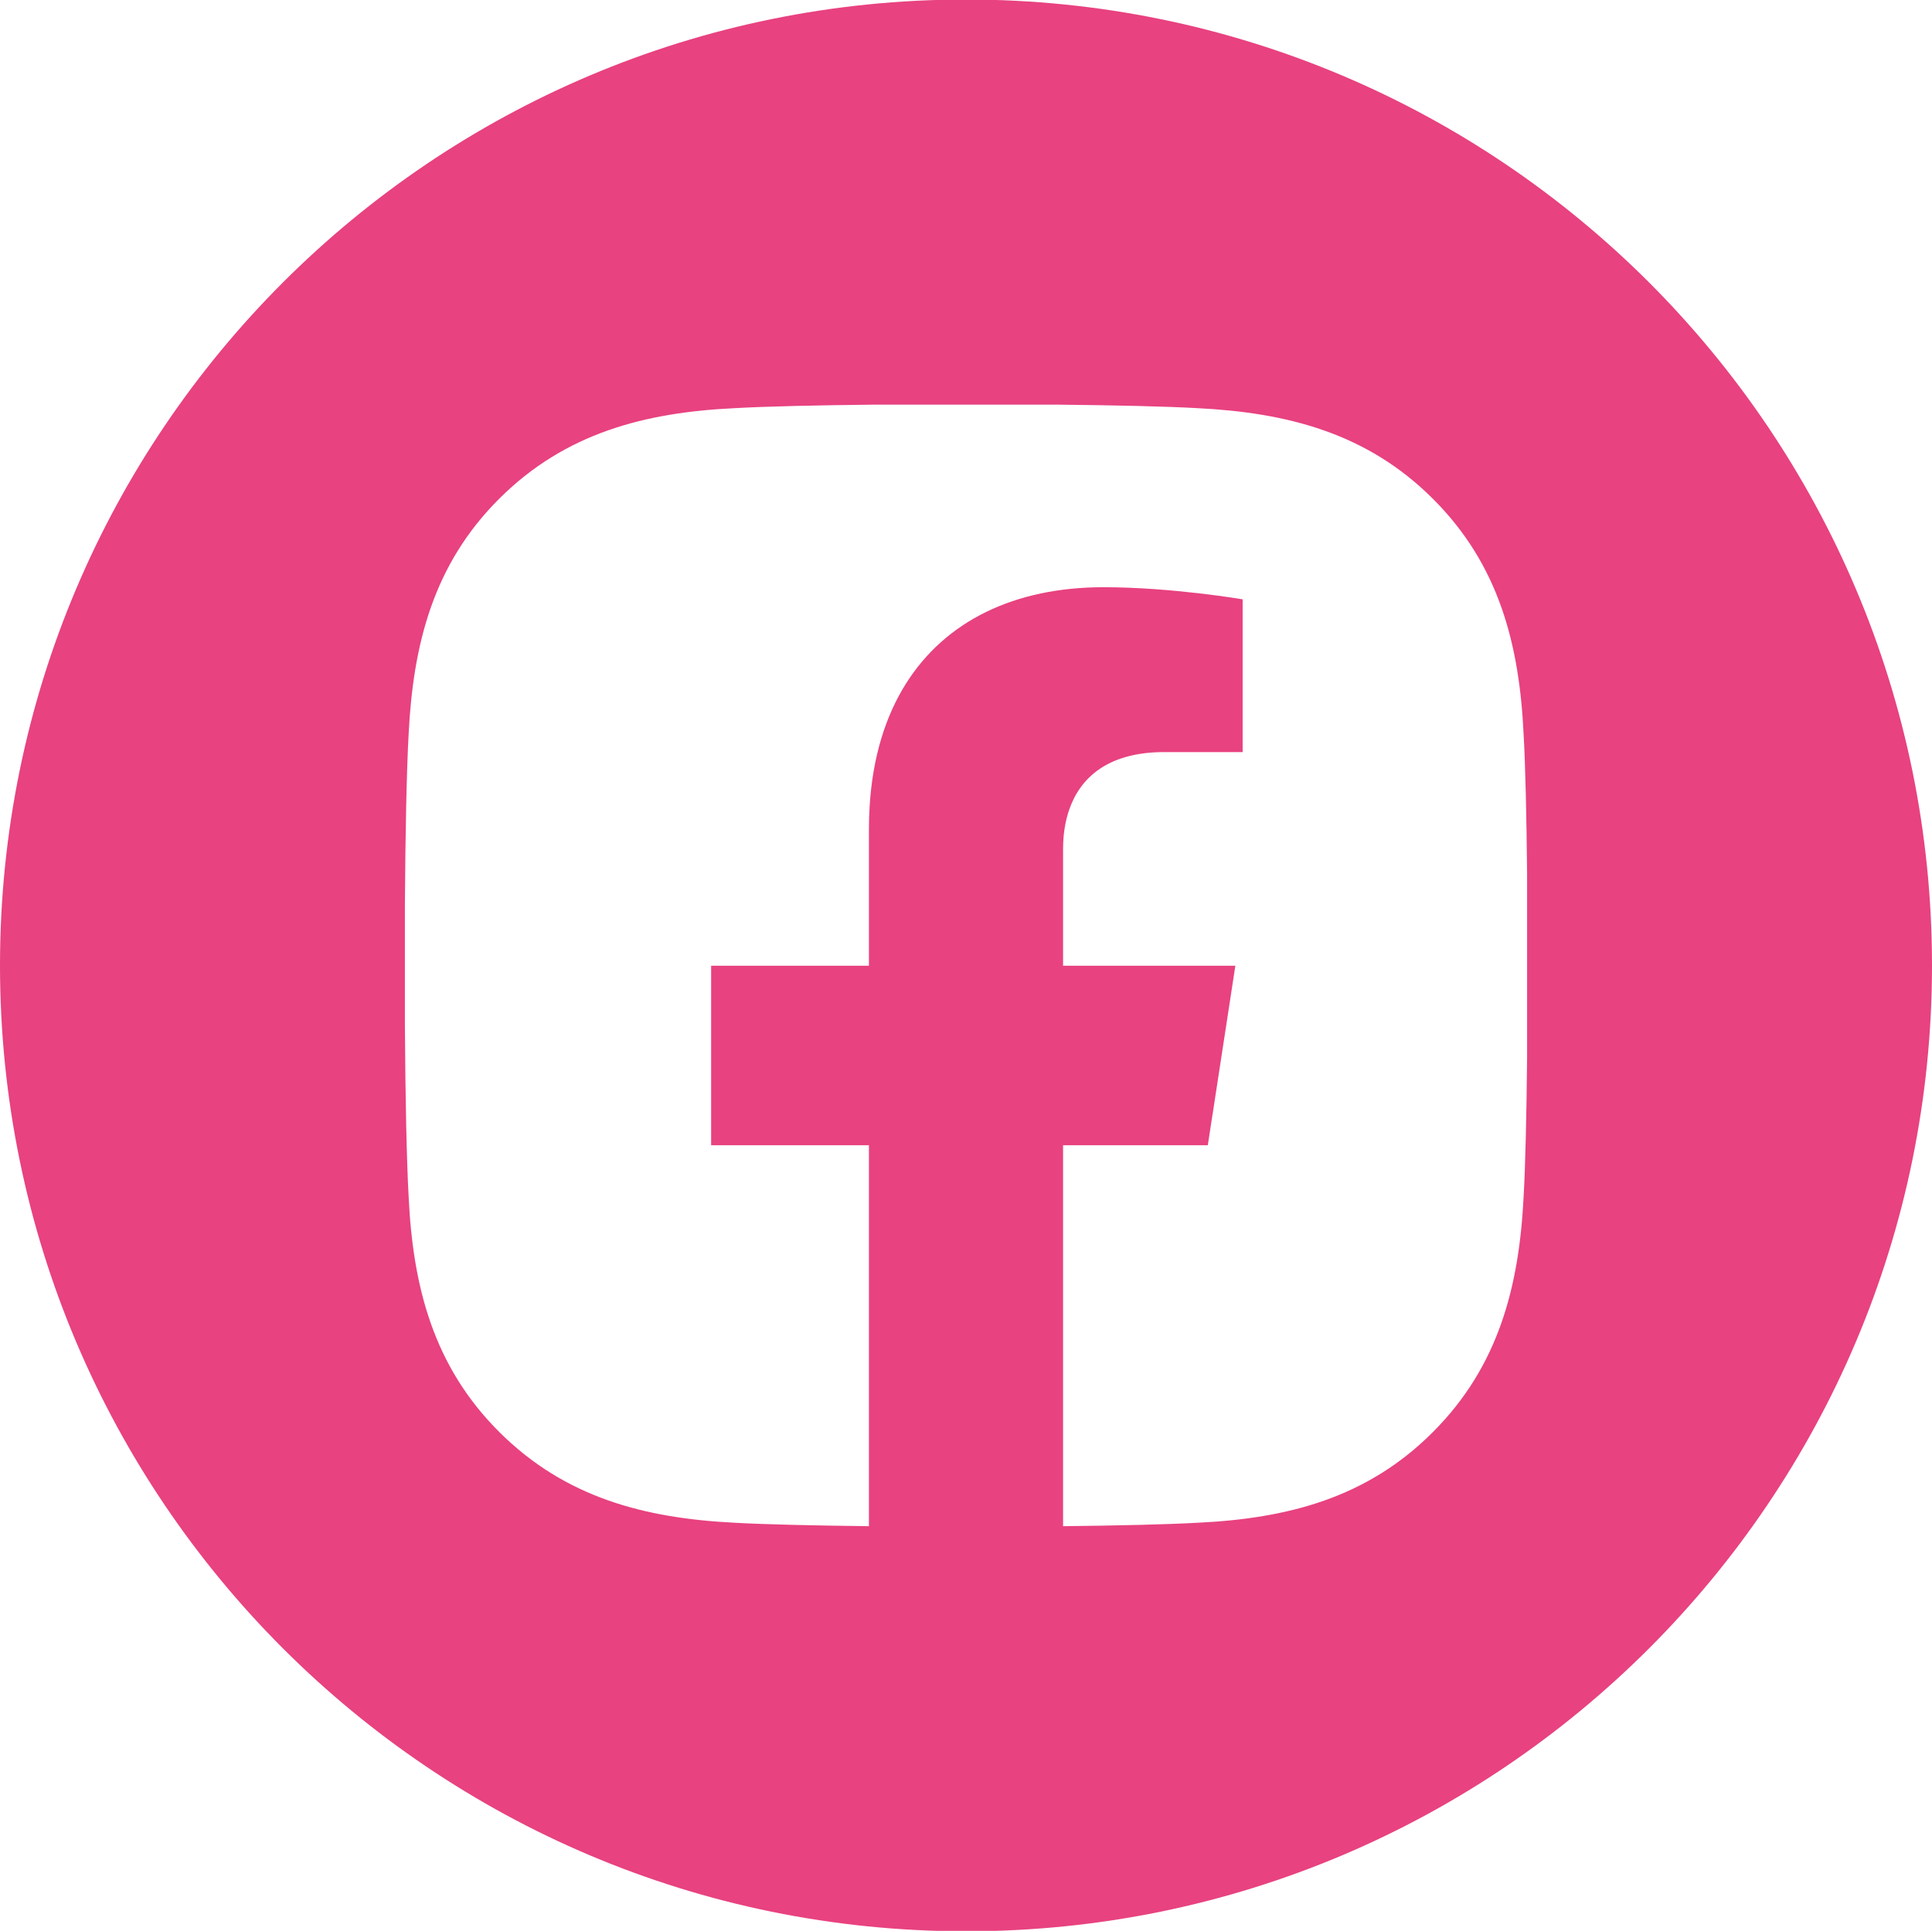
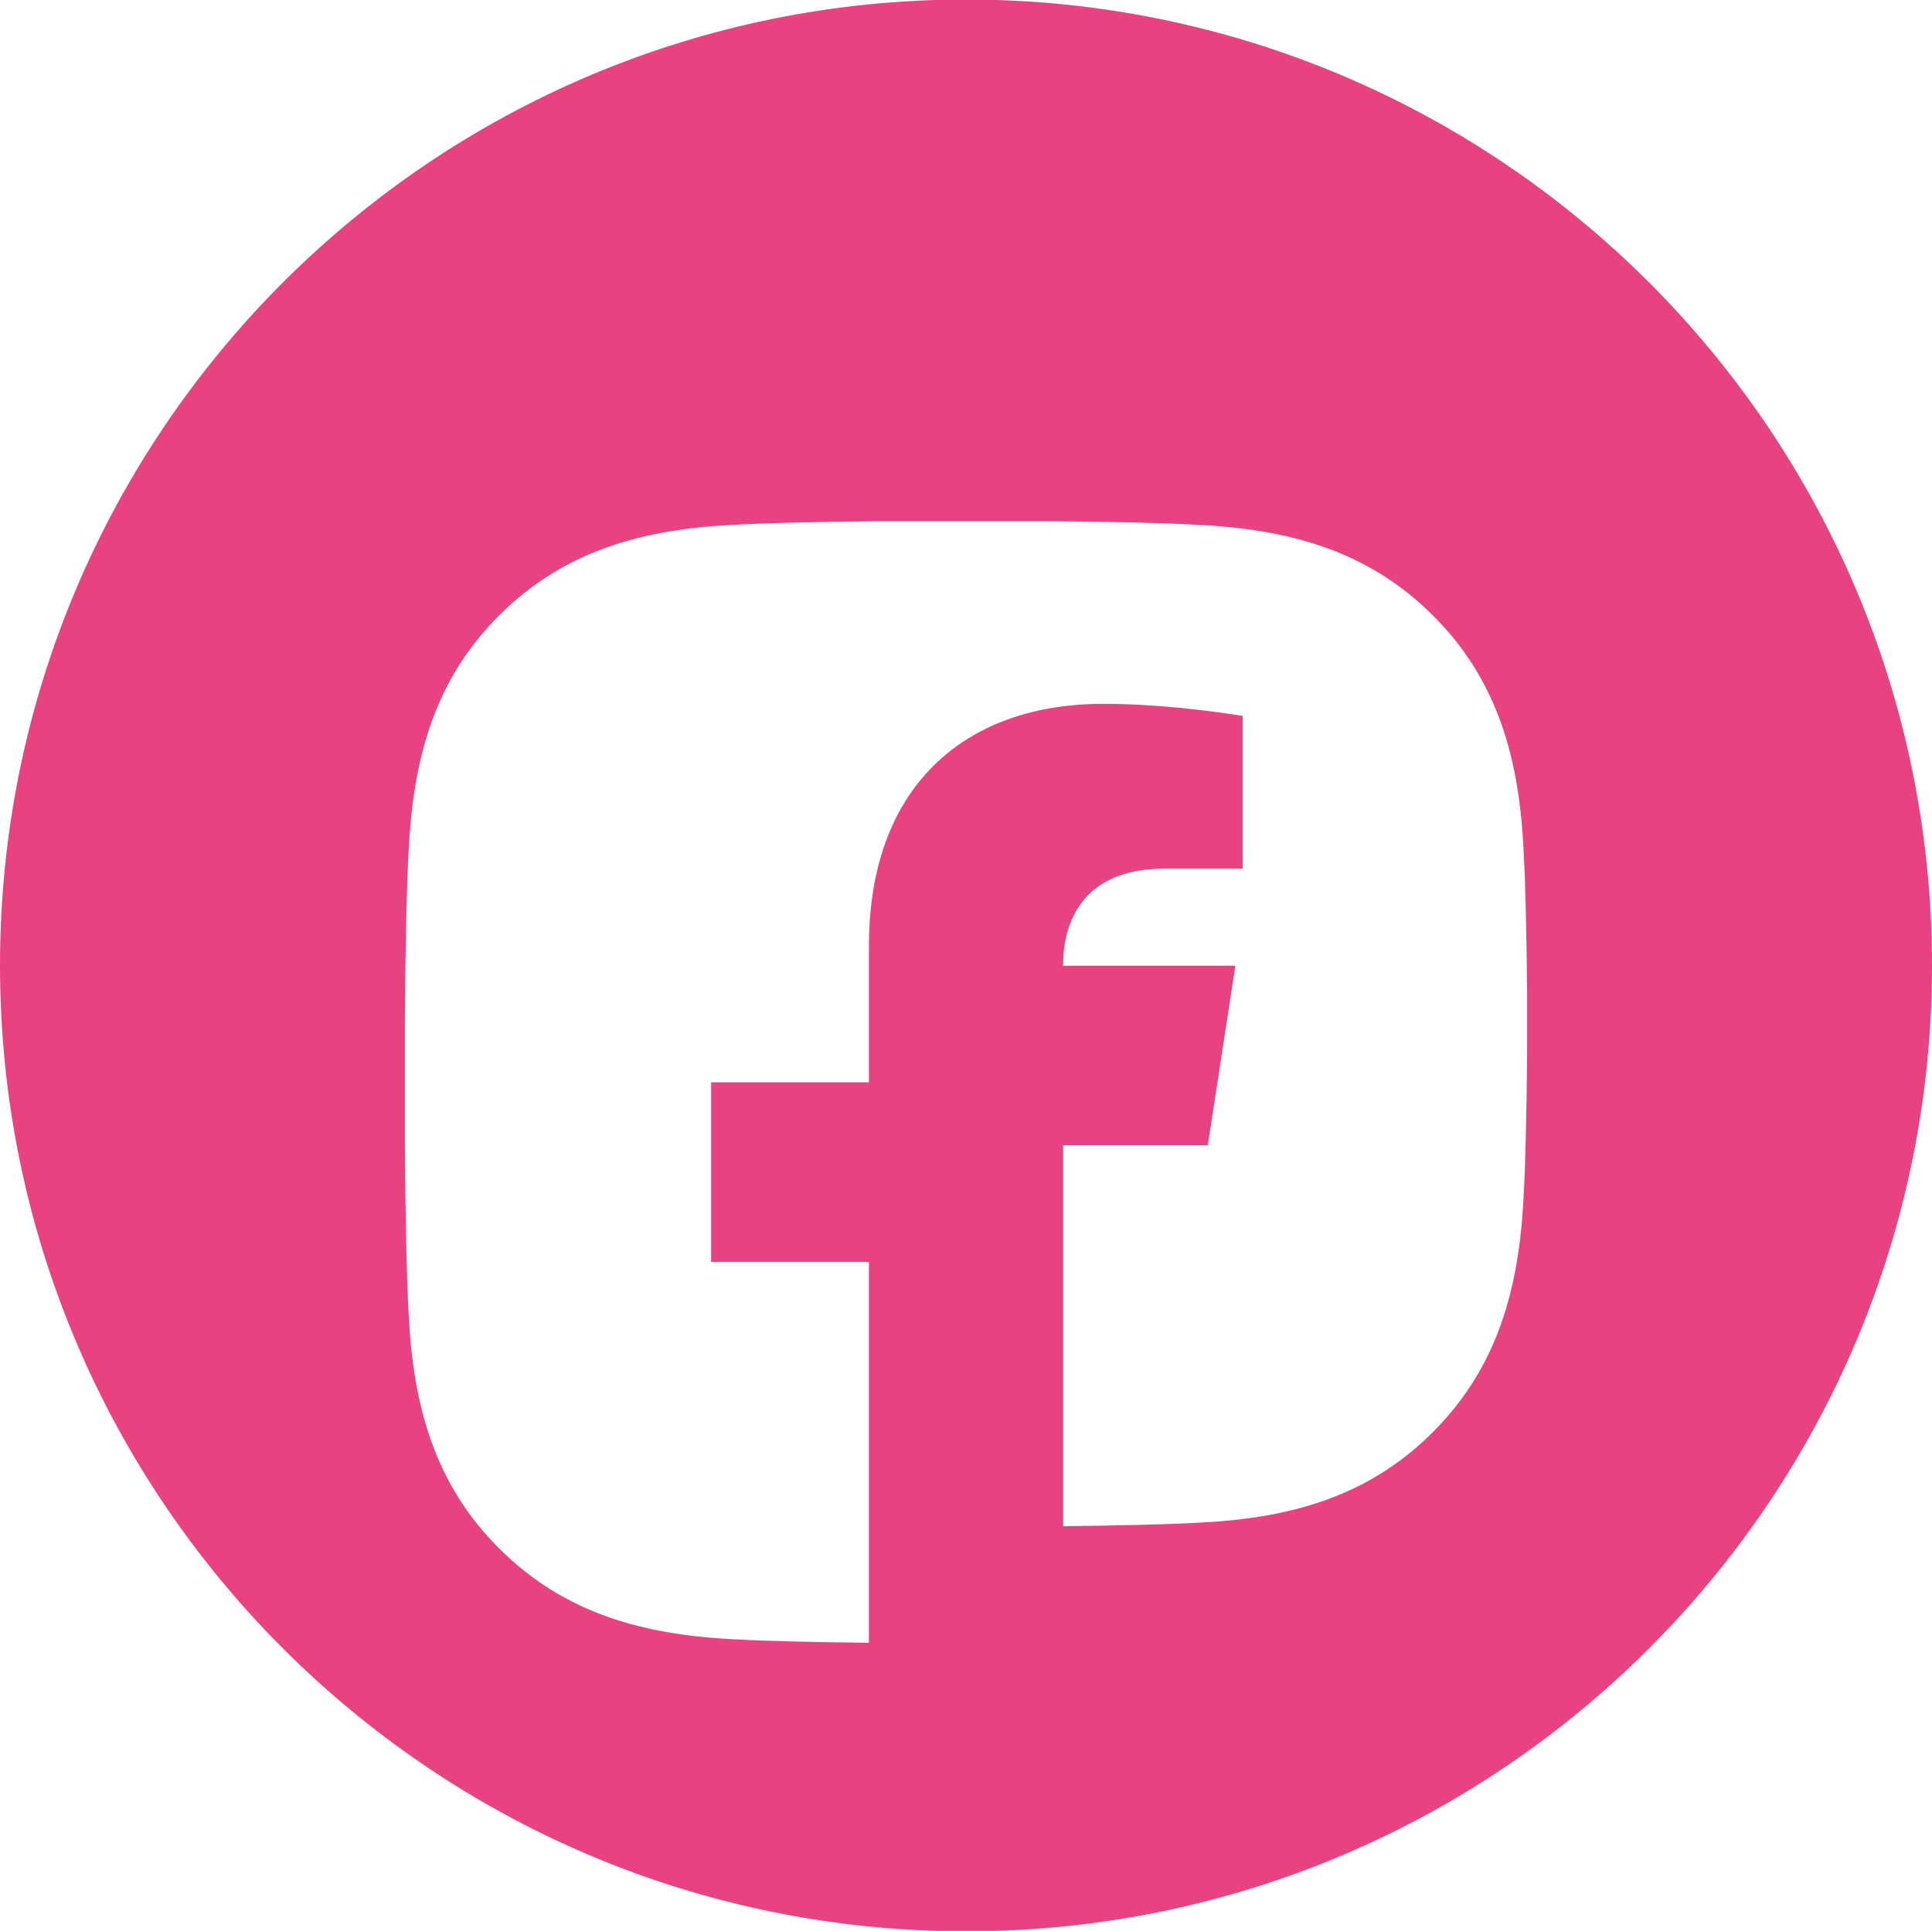
<svg xmlns="http://www.w3.org/2000/svg" id="Calque_1" data-name="Calque 1" viewBox="0 0 448 447.78">
  <defs>
    <style>
      .cls-1 {
        fill: #e84280;
        stroke-width: 0px;
      }
    </style>
  </defs>
-   <path class="cls-1" d="m224-.11C100.29-.11,0,100.18,0,223.89s100.29,224,224,224,224-100.29,224-224S347.71-.11,224-.11Zm130.11,245.23c-.13,13.45-.4,25.31-.81,32.45-1.05,20.85-5.81,39.32-21.03,54.54-15.22,15.28-33.69,20.04-54.54,21.03-6.92.39-18.27.66-31.22.8v-88.34h33.56l1.08-7.05h.01s5.3-34.59,5.3-34.59h-39.95v-27.04c0-3.18.43-6.33,1.45-9.23,2.55-7.28,8.76-12.95,20.97-13.26.35,0,.7-.01,1.06-.01h18.16v-35.43s-16.48-2.81-32.25-2.81c-20.58,0-36.69,7.79-45.88,22.45-4.75,7.58-7.64,16.99-8.35,28.12-.12,1.77-.18,3.6-.18,5.47v31.74h-36.59v41.64h36.59v88.34c-12.92-.15-24.25-.41-31.16-.8-20.85-1.05-39.27-5.81-54.54-21.03-15.28-15.22-20.04-33.69-21.03-54.54-.47-8.4-.77-23.35-.87-39.72v-27.96c.1-16.38.4-31.33.87-39.72,1.05-20.85,5.75-39.32,21.03-54.54,15.27-15.22,33.75-19.98,54.54-20.97,7.14-.41,19.01-.68,32.46-.82h42.48c13.45.14,25.32.41,32.46.82,20.85,1.04,39.32,5.81,54.54,21.02,15.28,15.22,20.04,33.69,21.03,54.55.41,7.14.68,19,.81,32.44v42.45Z" />
+   <path class="cls-1" d="m224-.11C100.29-.11,0,100.18,0,223.89s100.29,224,224,224,224-100.29,224-224S347.71-.11,224-.11Zm130.11,245.23c-.13,13.45-.4,25.31-.81,32.45-1.05,20.85-5.81,39.32-21.03,54.54-15.22,15.28-33.69,20.04-54.54,21.03-6.92.39-18.27.66-31.22.8v-88.34h33.56l1.08-7.05h.01s5.3-34.59,5.3-34.59h-39.95c0-3.18.43-6.33,1.45-9.23,2.55-7.28,8.76-12.95,20.97-13.26.35,0,.7-.01,1.06-.01h18.16v-35.43s-16.48-2.81-32.25-2.81c-20.58,0-36.69,7.79-45.88,22.45-4.75,7.58-7.64,16.99-8.35,28.12-.12,1.77-.18,3.6-.18,5.47v31.74h-36.59v41.64h36.59v88.34c-12.92-.15-24.25-.41-31.16-.8-20.85-1.05-39.27-5.81-54.54-21.03-15.28-15.22-20.04-33.69-21.03-54.54-.47-8.4-.77-23.35-.87-39.72v-27.96c.1-16.38.4-31.33.87-39.72,1.05-20.85,5.75-39.32,21.03-54.54,15.27-15.22,33.75-19.98,54.54-20.97,7.14-.41,19.01-.68,32.46-.82h42.48c13.45.14,25.32.41,32.46.82,20.85,1.04,39.32,5.81,54.54,21.02,15.28,15.22,20.04,33.69,21.03,54.55.41,7.14.68,19,.81,32.44v42.45Z" />
</svg>